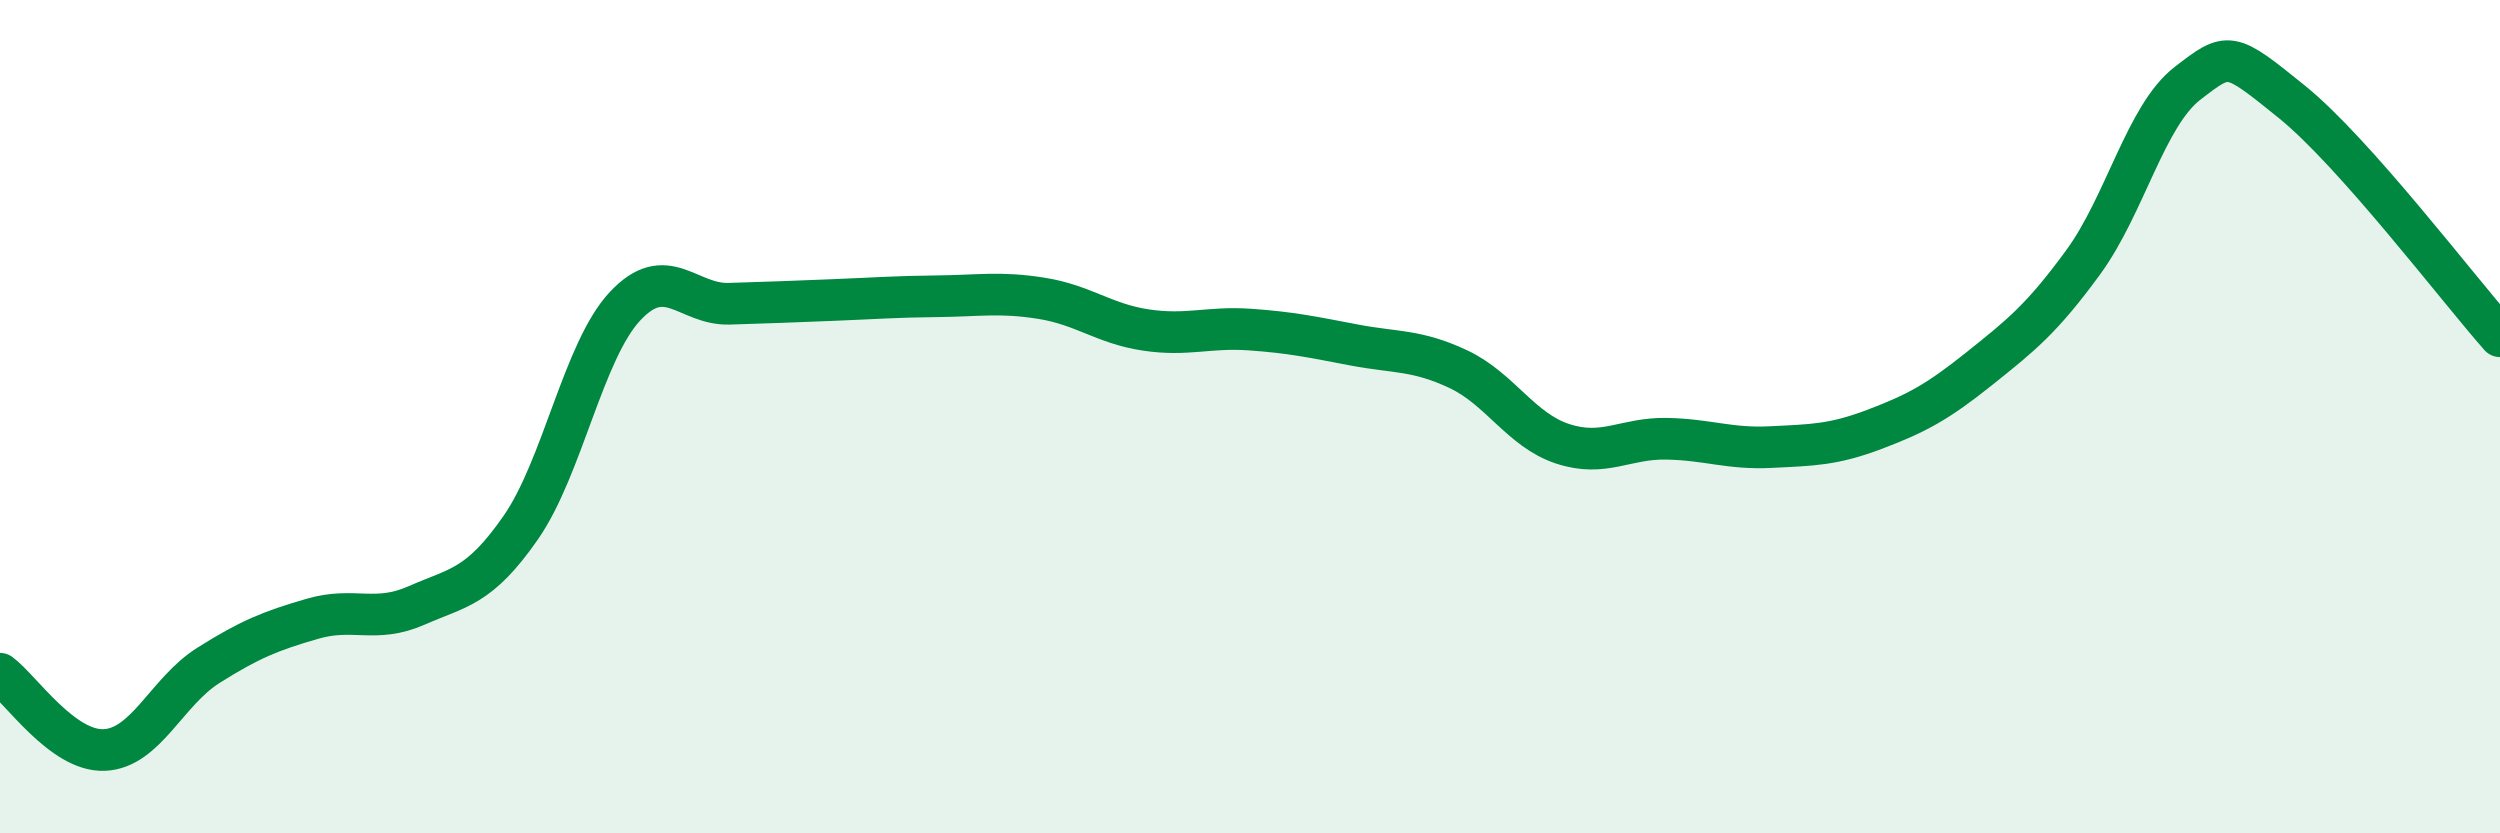
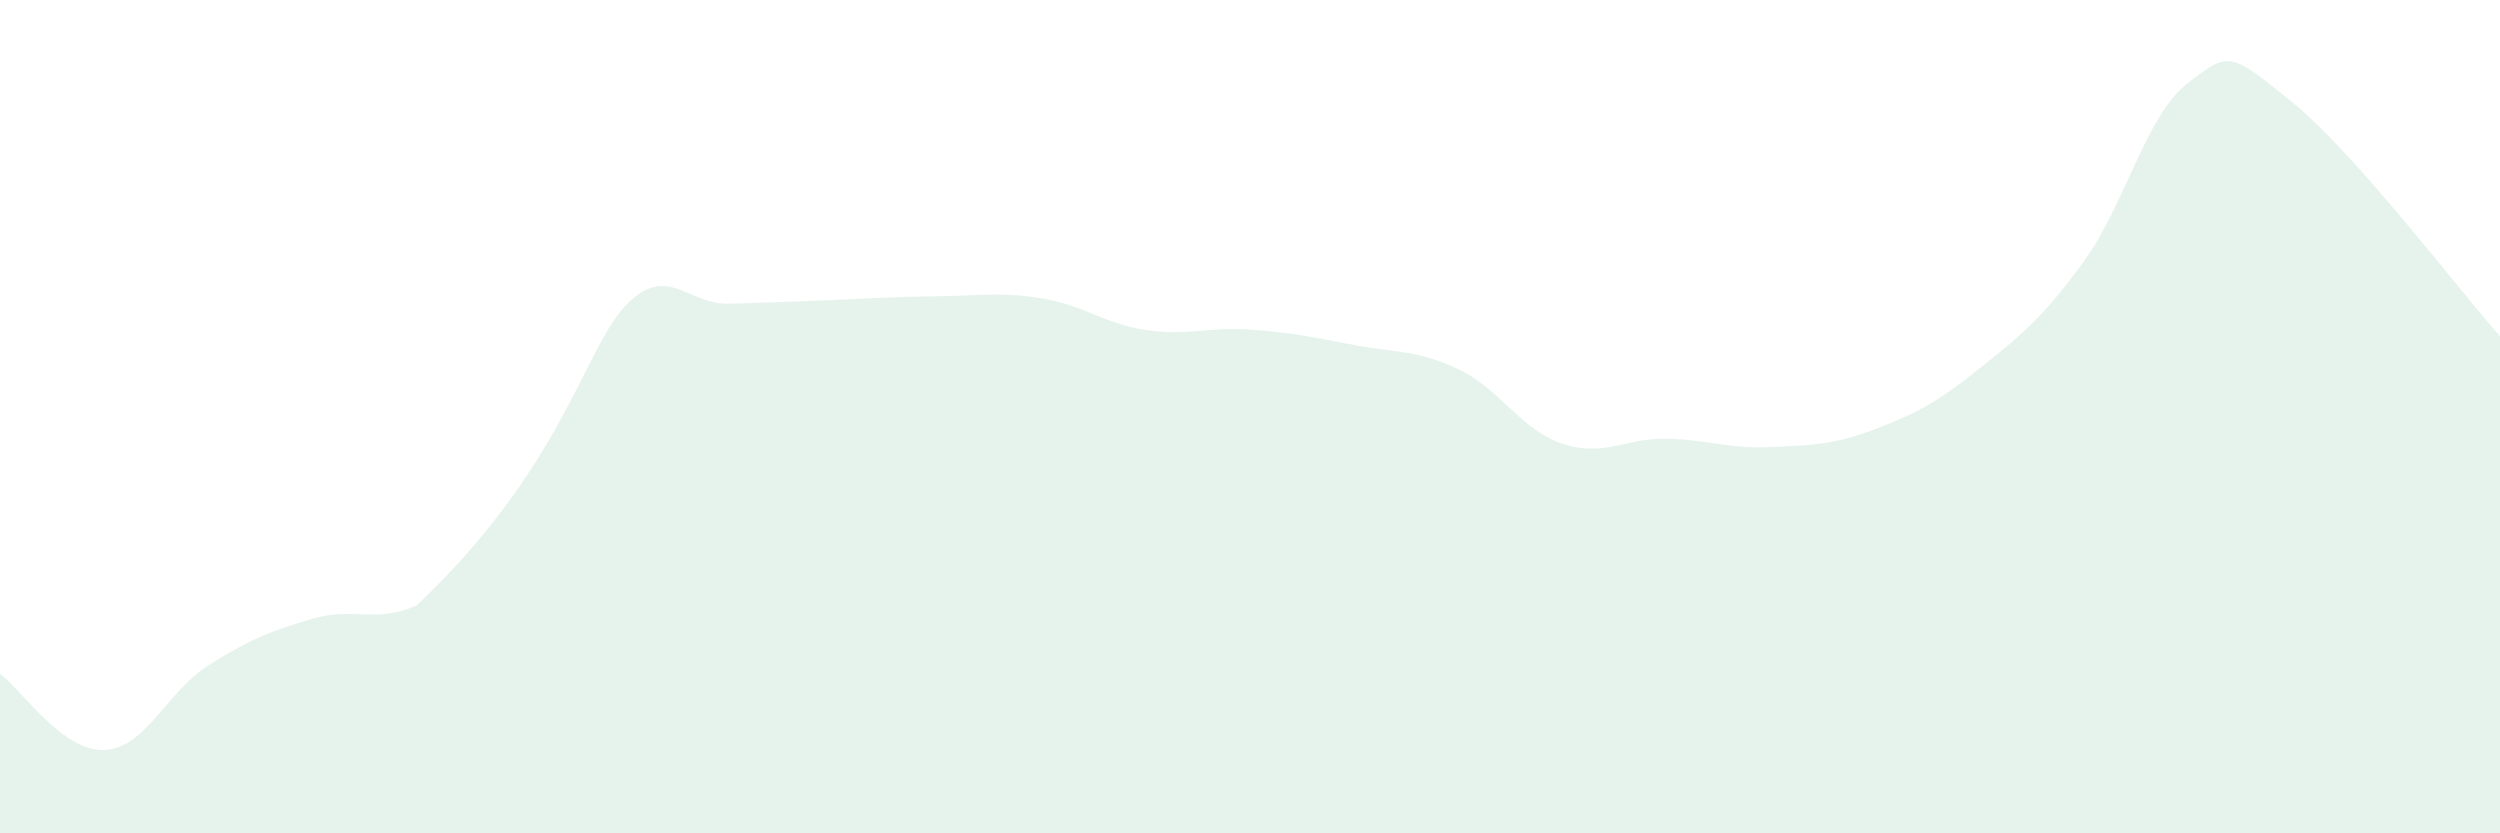
<svg xmlns="http://www.w3.org/2000/svg" width="60" height="20" viewBox="0 0 60 20">
-   <path d="M 0,16.17 C 0.5,16.54 1.5,18.04 2.5,18 C 3.5,17.96 4,16.6 5,15.97 C 6,15.34 6.5,15.14 7.5,14.85 C 8.5,14.56 9,14.97 10,14.53 C 11,14.09 11.5,14.1 12.5,12.66 C 13.5,11.22 14,8.42 15,7.35 C 16,6.28 16.5,7.32 17.5,7.29 C 18.5,7.26 19,7.24 20,7.2 C 21,7.16 21.5,7.12 22.5,7.11 C 23.5,7.1 24,7 25,7.16 C 26,7.32 26.5,7.77 27.5,7.92 C 28.5,8.07 29,7.84 30,7.91 C 31,7.98 31.5,8.09 32.5,8.28 C 33.5,8.47 34,8.39 35,8.86 C 36,9.33 36.5,10.32 37.5,10.65 C 38.5,10.98 39,10.51 40,10.53 C 41,10.55 41.5,10.78 42.5,10.73 C 43.5,10.68 44,10.68 45,10.3 C 46,9.92 46.5,9.65 47.5,8.85 C 48.5,8.05 49,7.66 50,6.29 C 51,4.92 51.5,2.77 52.5,2 C 53.5,1.23 53.5,1.23 55,2.44 C 56.5,3.65 59,6.94 60,8.07L60 20L0 20Z" fill="#008740" opacity="0.1" stroke-linecap="round" stroke-linejoin="round" />
-   <path d="M 0,16.17 C 0.5,16.54 1.5,18.04 2.5,18 C 3.5,17.96 4,16.6 5,15.97 C 6,15.34 6.5,15.14 7.5,14.85 C 8.5,14.56 9,14.97 10,14.53 C 11,14.09 11.5,14.1 12.5,12.66 C 13.5,11.22 14,8.42 15,7.35 C 16,6.28 16.5,7.32 17.5,7.29 C 18.5,7.26 19,7.24 20,7.2 C 21,7.16 21.5,7.12 22.5,7.11 C 23.5,7.1 24,7 25,7.16 C 26,7.32 26.5,7.77 27.5,7.92 C 28.5,8.07 29,7.84 30,7.91 C 31,7.98 31.5,8.09 32.5,8.28 C 33.5,8.47 34,8.39 35,8.86 C 36,9.33 36.5,10.32 37.5,10.65 C 38.5,10.98 39,10.51 40,10.53 C 41,10.55 41.5,10.78 42.5,10.73 C 43.5,10.68 44,10.68 45,10.3 C 46,9.92 46.5,9.65 47.5,8.85 C 48.5,8.05 49,7.66 50,6.29 C 51,4.92 51.5,2.77 52.5,2 C 53.5,1.23 53.5,1.23 55,2.44 C 56.5,3.65 59,6.94 60,8.07" stroke="#008740" stroke-width="1" fill="none" stroke-linecap="round" stroke-linejoin="round" />
+   <path d="M 0,16.17 C 0.5,16.54 1.5,18.04 2.5,18 C 3.5,17.96 4,16.6 5,15.97 C 6,15.34 6.5,15.14 7.5,14.85 C 8.5,14.56 9,14.97 10,14.53 C 13.5,11.22 14,8.42 15,7.35 C 16,6.28 16.5,7.32 17.5,7.29 C 18.5,7.26 19,7.24 20,7.2 C 21,7.16 21.5,7.12 22.5,7.11 C 23.5,7.1 24,7 25,7.16 C 26,7.32 26.5,7.77 27.5,7.92 C 28.5,8.07 29,7.84 30,7.91 C 31,7.98 31.5,8.09 32.5,8.28 C 33.5,8.47 34,8.39 35,8.86 C 36,9.33 36.5,10.32 37.5,10.65 C 38.5,10.98 39,10.51 40,10.53 C 41,10.55 41.5,10.78 42.5,10.73 C 43.5,10.68 44,10.68 45,10.3 C 46,9.92 46.5,9.65 47.5,8.85 C 48.5,8.05 49,7.66 50,6.29 C 51,4.92 51.5,2.77 52.5,2 C 53.5,1.23 53.5,1.23 55,2.44 C 56.5,3.65 59,6.94 60,8.07L60 20L0 20Z" fill="#008740" opacity="0.1" stroke-linecap="round" stroke-linejoin="round" />
</svg>